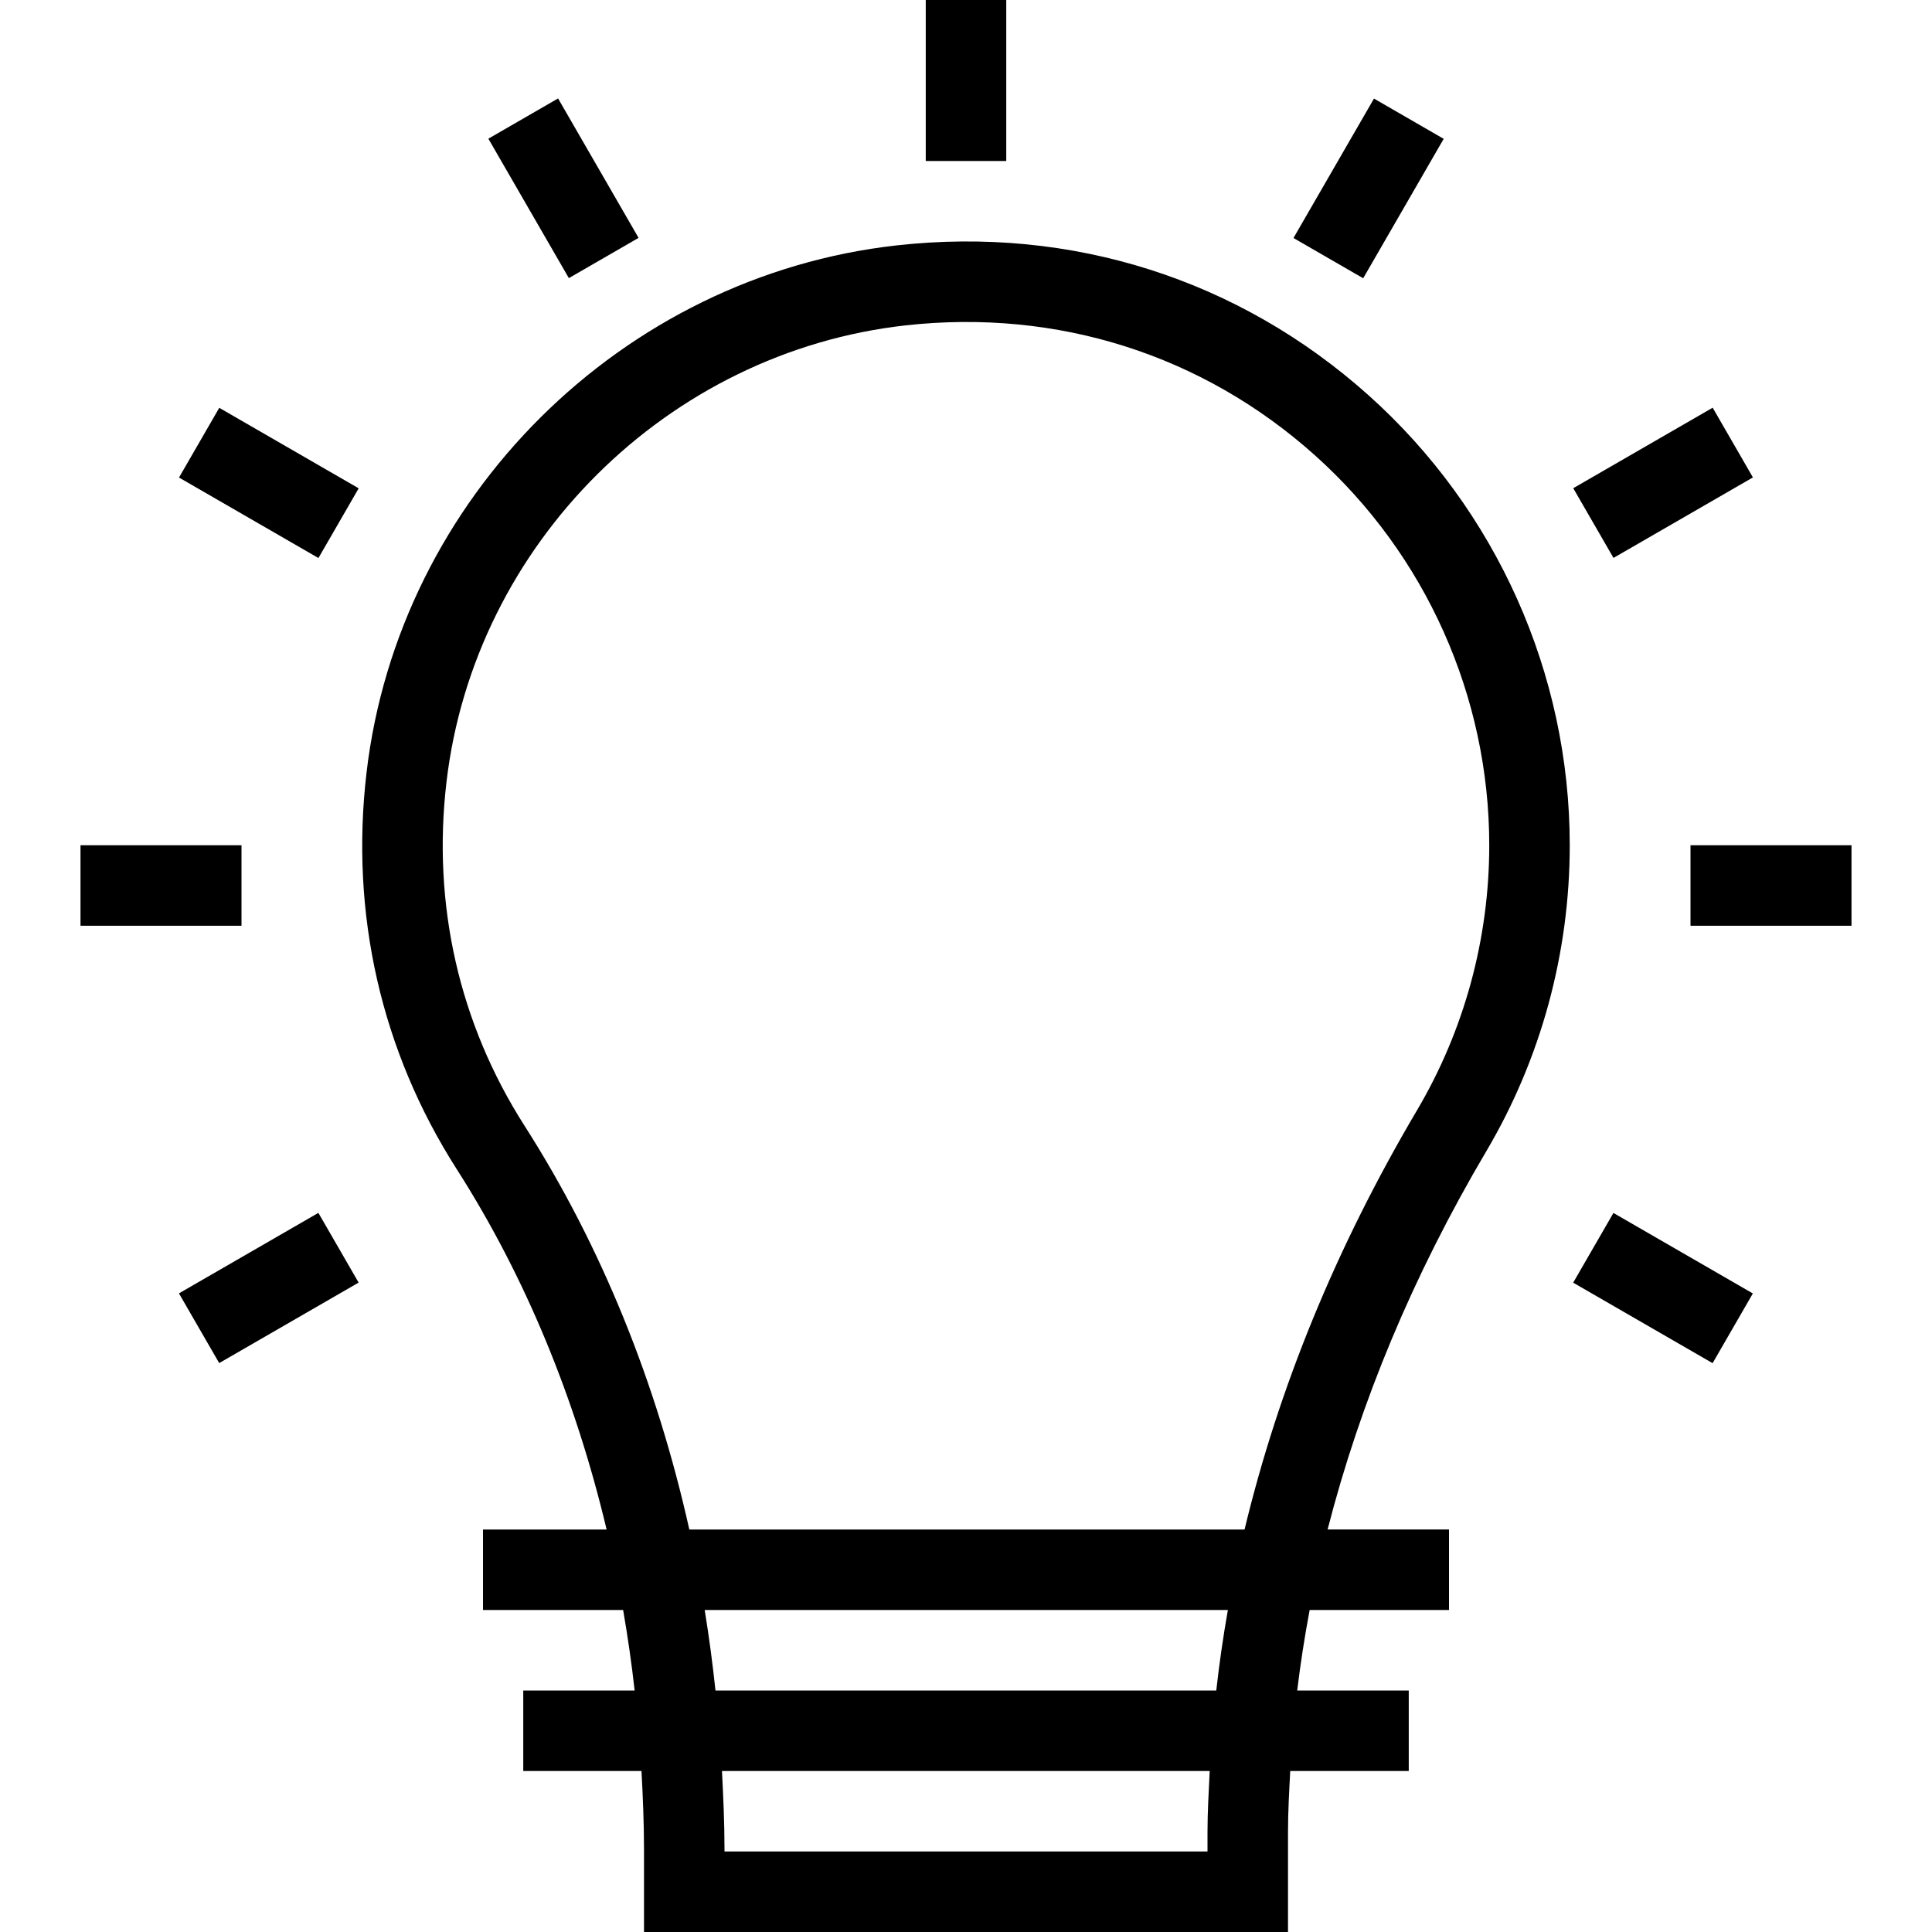
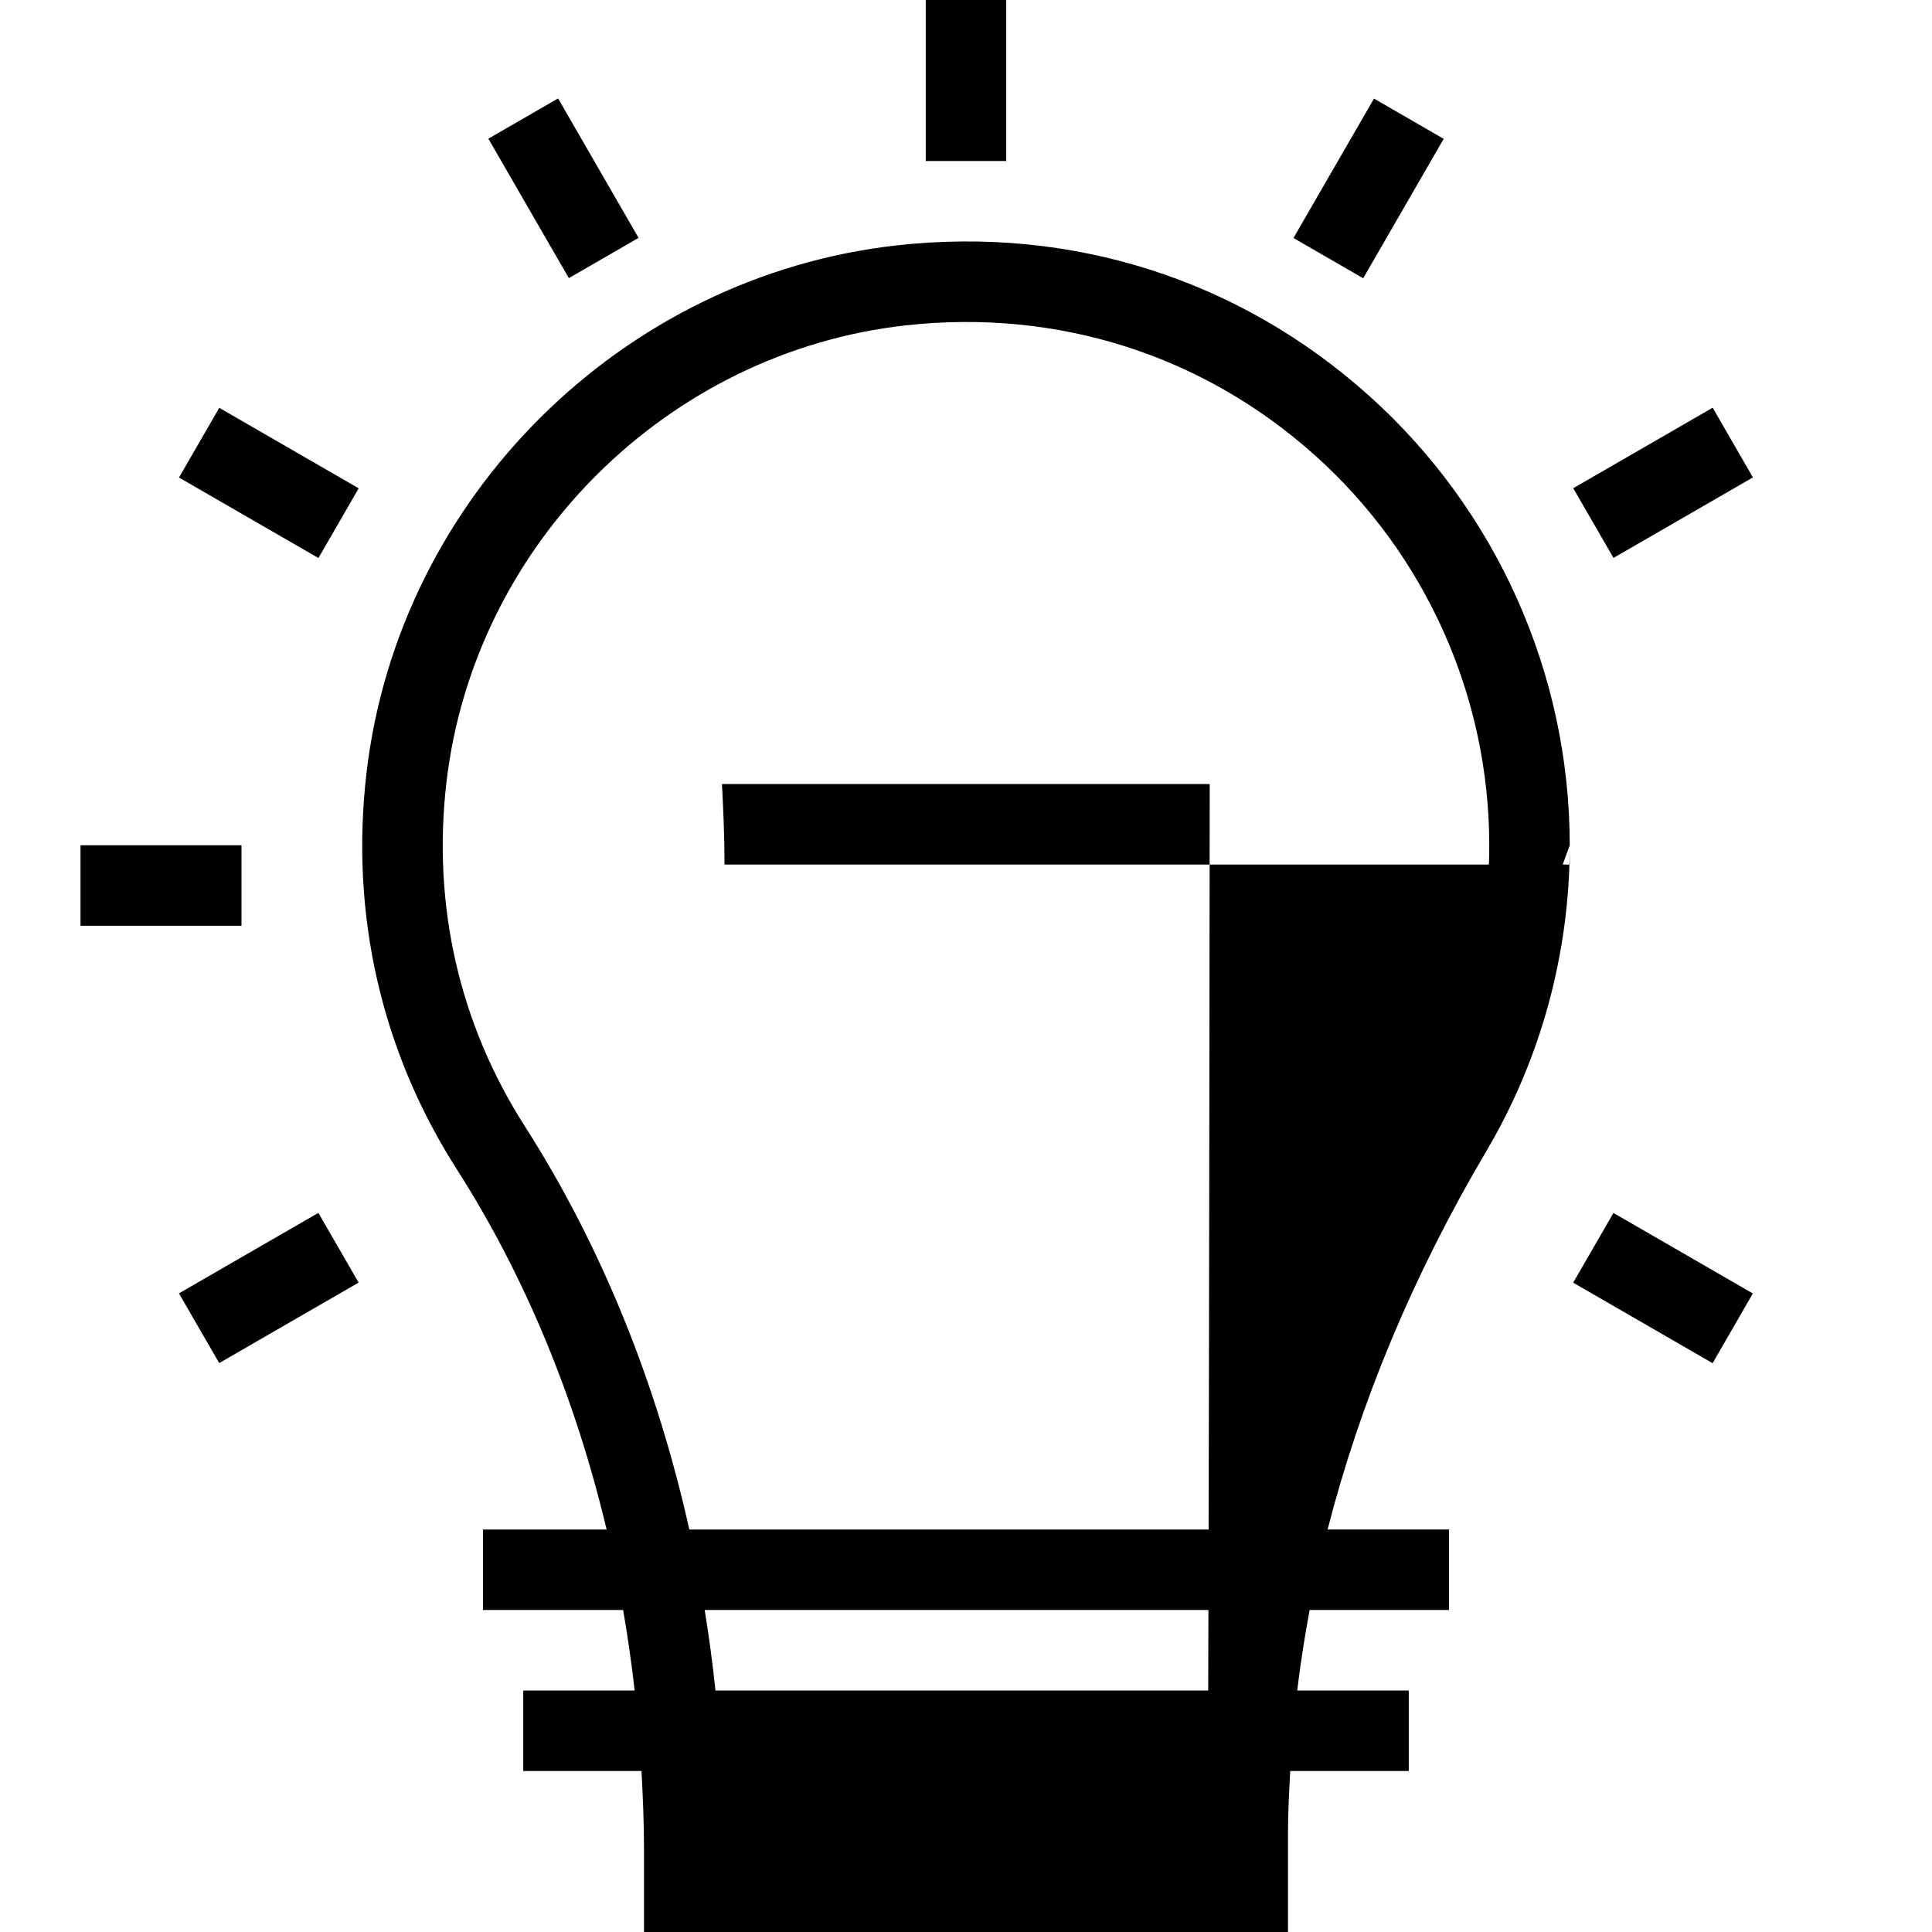
<svg xmlns="http://www.w3.org/2000/svg" fill="#000000" version="1.1" id="Layer_1" viewBox="0 0 491.52 491.52" xml:space="preserve">
  <g>
    <g>
      <rect x="235.52" width="20.48" height="40.96" />
    </g>
  </g>
  <g>
    <g>
      <rect x="133.115" y="27.42" transform="matrix(0.866 -0.5 0.5 0.866 -4.744 78.097)" width="20.48" height="40.959" />
    </g>
  </g>
  <g>
    <g>
      <rect x="58.161" y="102.382" transform="matrix(0.5 -0.866 0.866 0.5 -72.201 120.666)" width="20.48" height="40.959" />
    </g>
  </g>
  <g>
    <g>
      <rect x="20.48" y="215.04" width="40.96" height="20.48" />
    </g>
  </g>
  <g>
    <g>
      <rect x="47.907" y="317.44" transform="matrix(0.866 -0.5 0.5 0.866 -154.681 78.097)" width="40.959" height="20.48" />
    </g>
  </g>
  <g>
    <g>
      <rect x="412.86" y="307.214" transform="matrix(0.5 -0.866 0.866 0.5 -72.244 530.254)" width="20.48" height="40.959" />
    </g>
  </g>
  <g>
    <g>
-       <rect x="430.08" y="215.04" width="40.96" height="20.48" />
-     </g>
+       </g>
  </g>
  <g>
    <g>
      <rect x="402.648" y="112.649" transform="matrix(0.866 -0.5 0.5 0.866 -4.769 227.975)" width="40.961" height="20.48" />
    </g>
  </g>
  <g>
    <g>
      <rect x="327.668" y="37.663" transform="matrix(0.5 -0.866 0.866 0.5 132.623 325.483)" width="40.961" height="20.48" />
    </g>
  </g>
  <g>
    <g>
-       <path d="M399.36,215.04c0-43.64-18.66-85.37-51.2-114.49c-32.975-29.515-75.555-43.055-119.96-38.13    c-70.02,7.785-126.775,64.215-134.955,134.18c-4.2,35.9,3.73,70.765,22.94,100.83c17.526,27.425,30.223,58.429,38.143,91.69    H122.88v20.48h35.652c1.166,6.753,2.158,13.571,2.928,20.48h-28.34v20.48h30.081c0.354,6.593,0.639,13.21,0.639,19.91v21.05    h163.84v-25.39c0-5.191,0.297-10.38,0.566-15.57H358.4v-20.48h-28.377c0.82-6.833,1.883-13.659,3.167-20.48h35.449v-20.48h-30.887    c8.321-32.399,21.684-64.588,40.397-96.27C392.025,269.365,399.36,242.46,399.36,215.04z M307.2,466.13v4.91H184.32v-0.57    c0-6.698-0.307-13.309-0.644-19.91h124.087C307.512,455.749,307.2,460.938,307.2,466.13z M309.43,430.08H182.023    c-0.727-6.899-1.644-13.721-2.742-20.48h133.102C311.181,416.419,310.197,423.246,309.43,430.08z M316.628,389.12H175.371    c-8.329-37.289-22.327-72.047-41.926-102.72c-16.64-26.035-23.505-56.265-19.86-87.42c7.085-60.595,56.24-109.465,116.875-116.21    c38.52-4.255,75.455,7.455,104.045,33.04c28.2,25.24,44.375,61.41,44.375,99.23c0,23.755-6.35,47.06-18.36,67.39    C339.834,317.453,325.291,353.138,316.628,389.12z" />
+       <path d="M399.36,215.04c0-43.64-18.66-85.37-51.2-114.49c-32.975-29.515-75.555-43.055-119.96-38.13    c-70.02,7.785-126.775,64.215-134.955,134.18c-4.2,35.9,3.73,70.765,22.94,100.83c17.526,27.425,30.223,58.429,38.143,91.69    H122.88v20.48h35.652c1.166,6.753,2.158,13.571,2.928,20.48h-28.34v20.48h30.081c0.354,6.593,0.639,13.21,0.639,19.91v21.05    h163.84v-25.39c0-5.191,0.297-10.38,0.566-15.57H358.4v-20.48h-28.377c0.82-6.833,1.883-13.659,3.167-20.48h35.449v-20.48h-30.887    c8.321-32.399,21.684-64.588,40.397-96.27C392.025,269.365,399.36,242.46,399.36,215.04z v4.91H184.32v-0.57    c0-6.698-0.307-13.309-0.644-19.91h124.087C307.512,455.749,307.2,460.938,307.2,466.13z M309.43,430.08H182.023    c-0.727-6.899-1.644-13.721-2.742-20.48h133.102C311.181,416.419,310.197,423.246,309.43,430.08z M316.628,389.12H175.371    c-8.329-37.289-22.327-72.047-41.926-102.72c-16.64-26.035-23.505-56.265-19.86-87.42c7.085-60.595,56.24-109.465,116.875-116.21    c38.52-4.255,75.455,7.455,104.045,33.04c28.2,25.24,44.375,61.41,44.375,99.23c0,23.755-6.35,47.06-18.36,67.39    C339.834,317.453,325.291,353.138,316.628,389.12z" />
    </g>
  </g>
</svg>